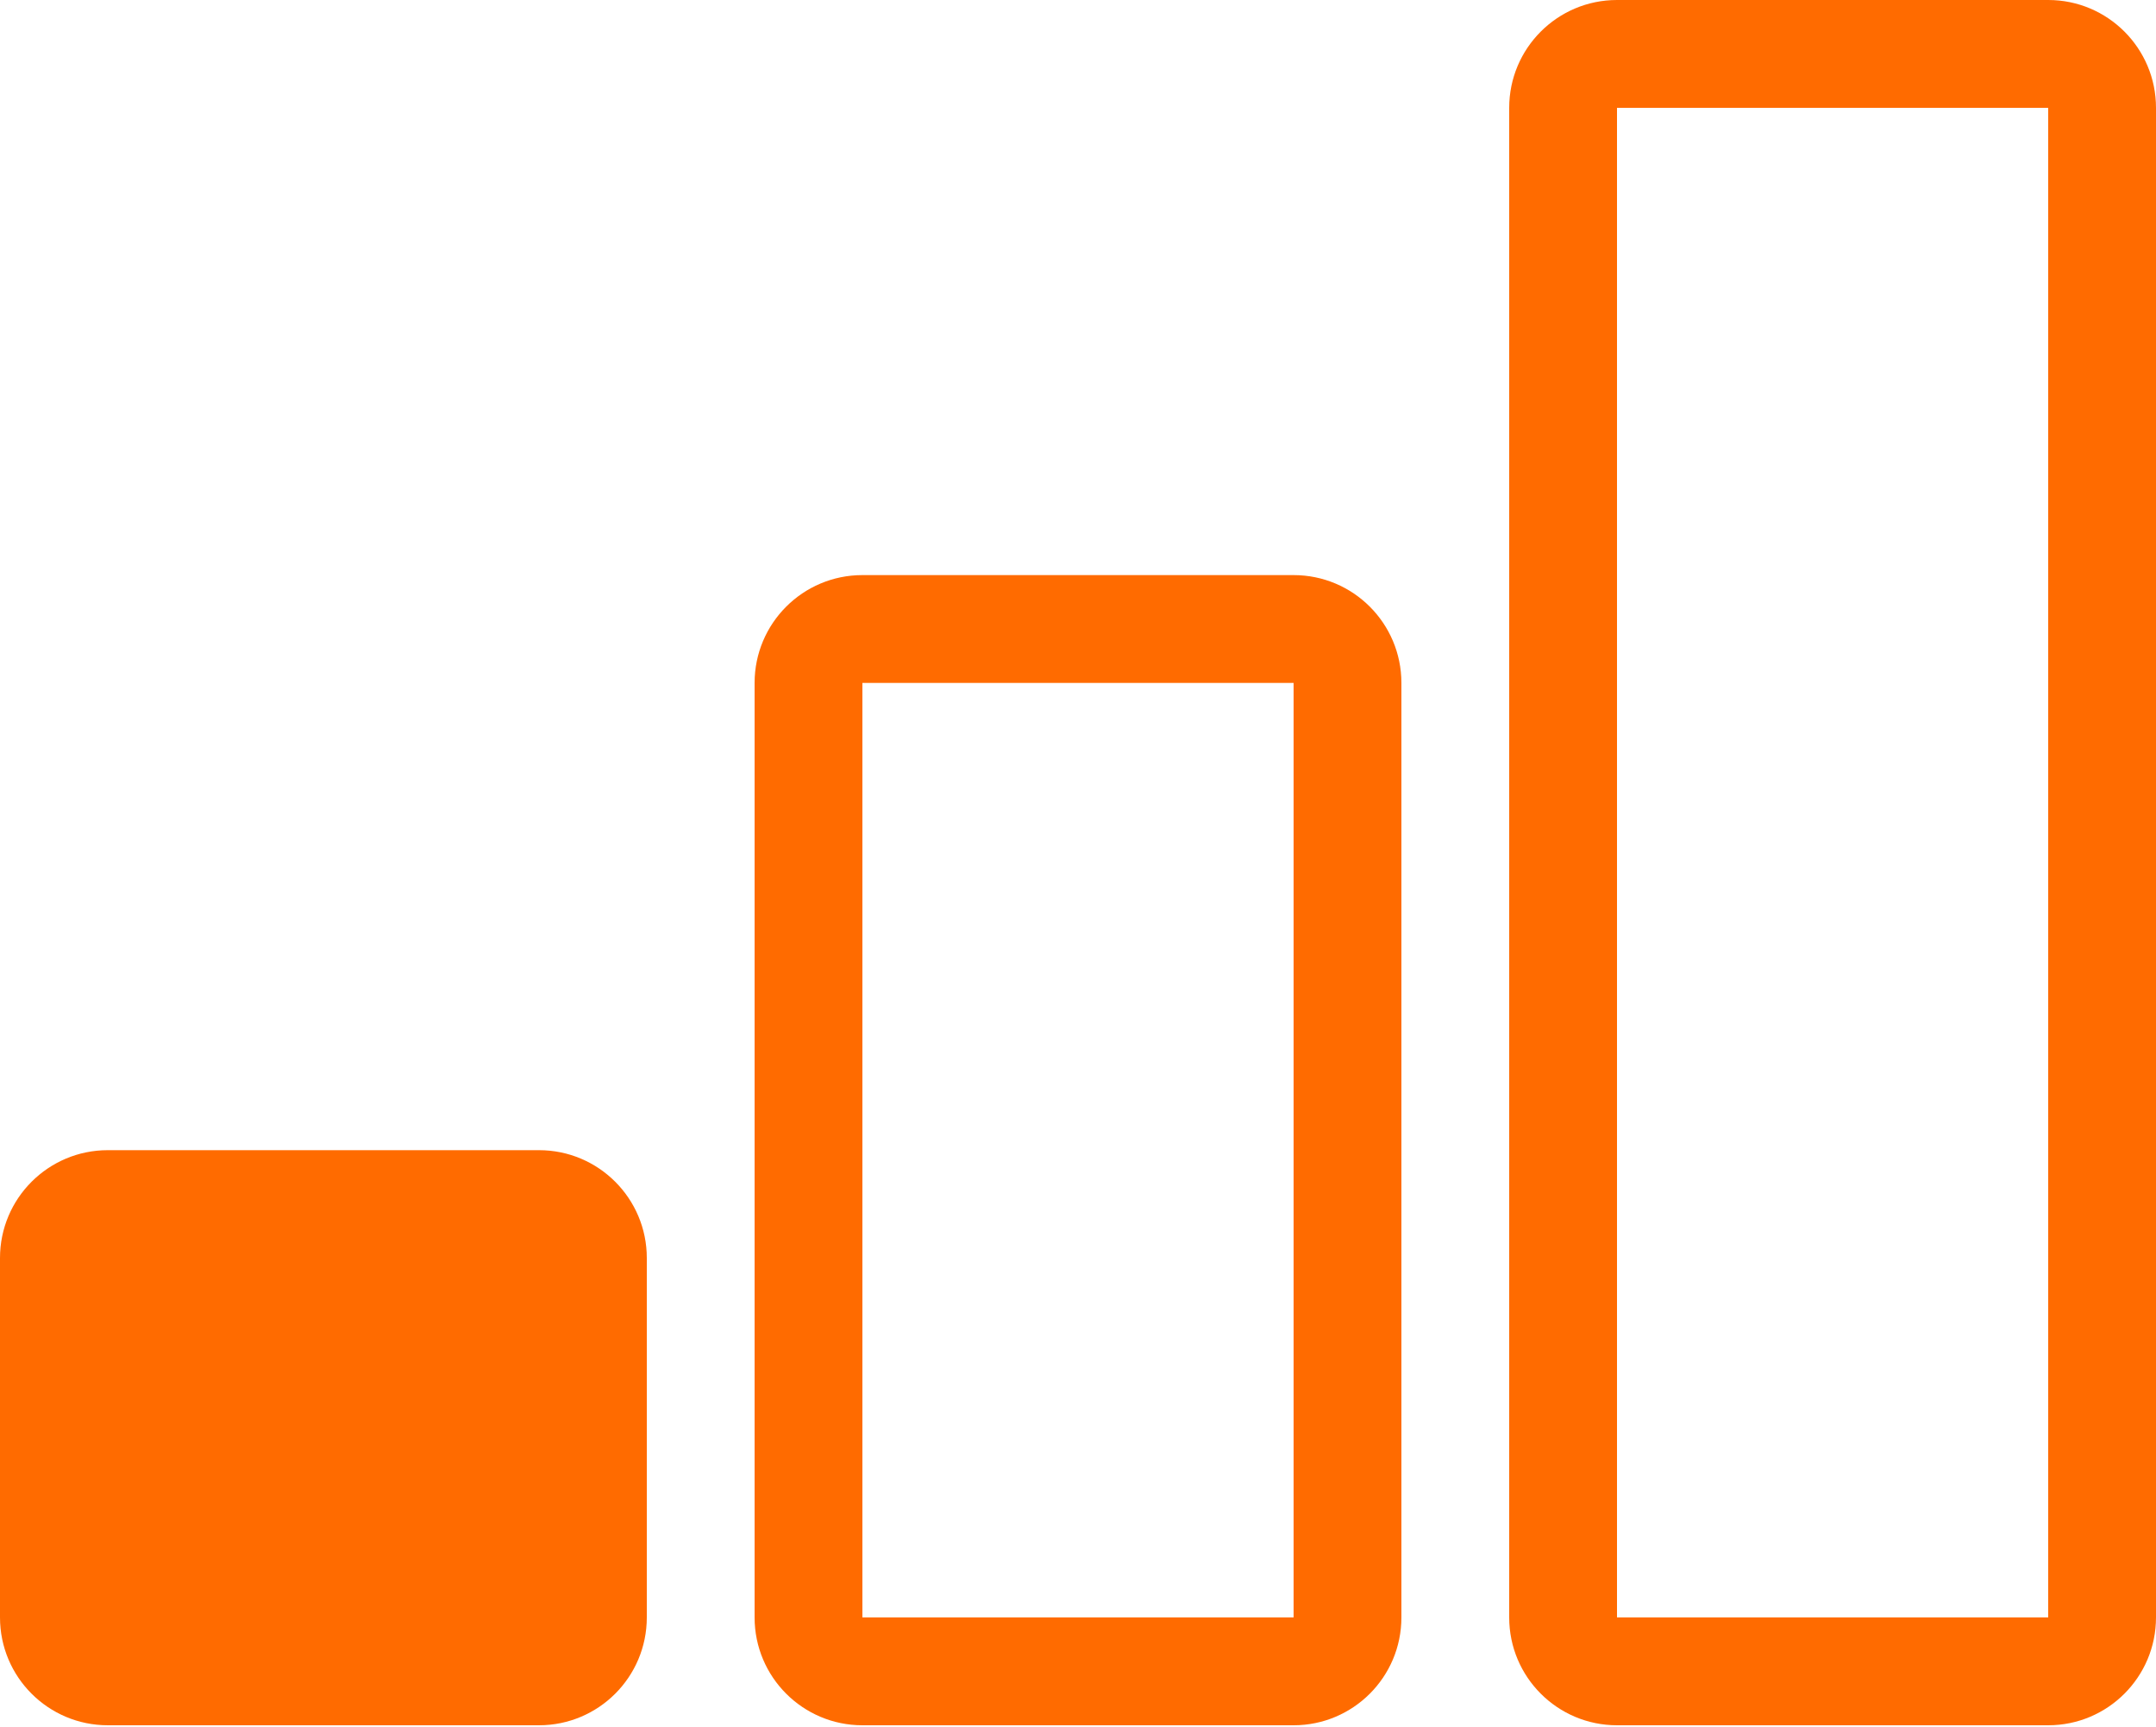
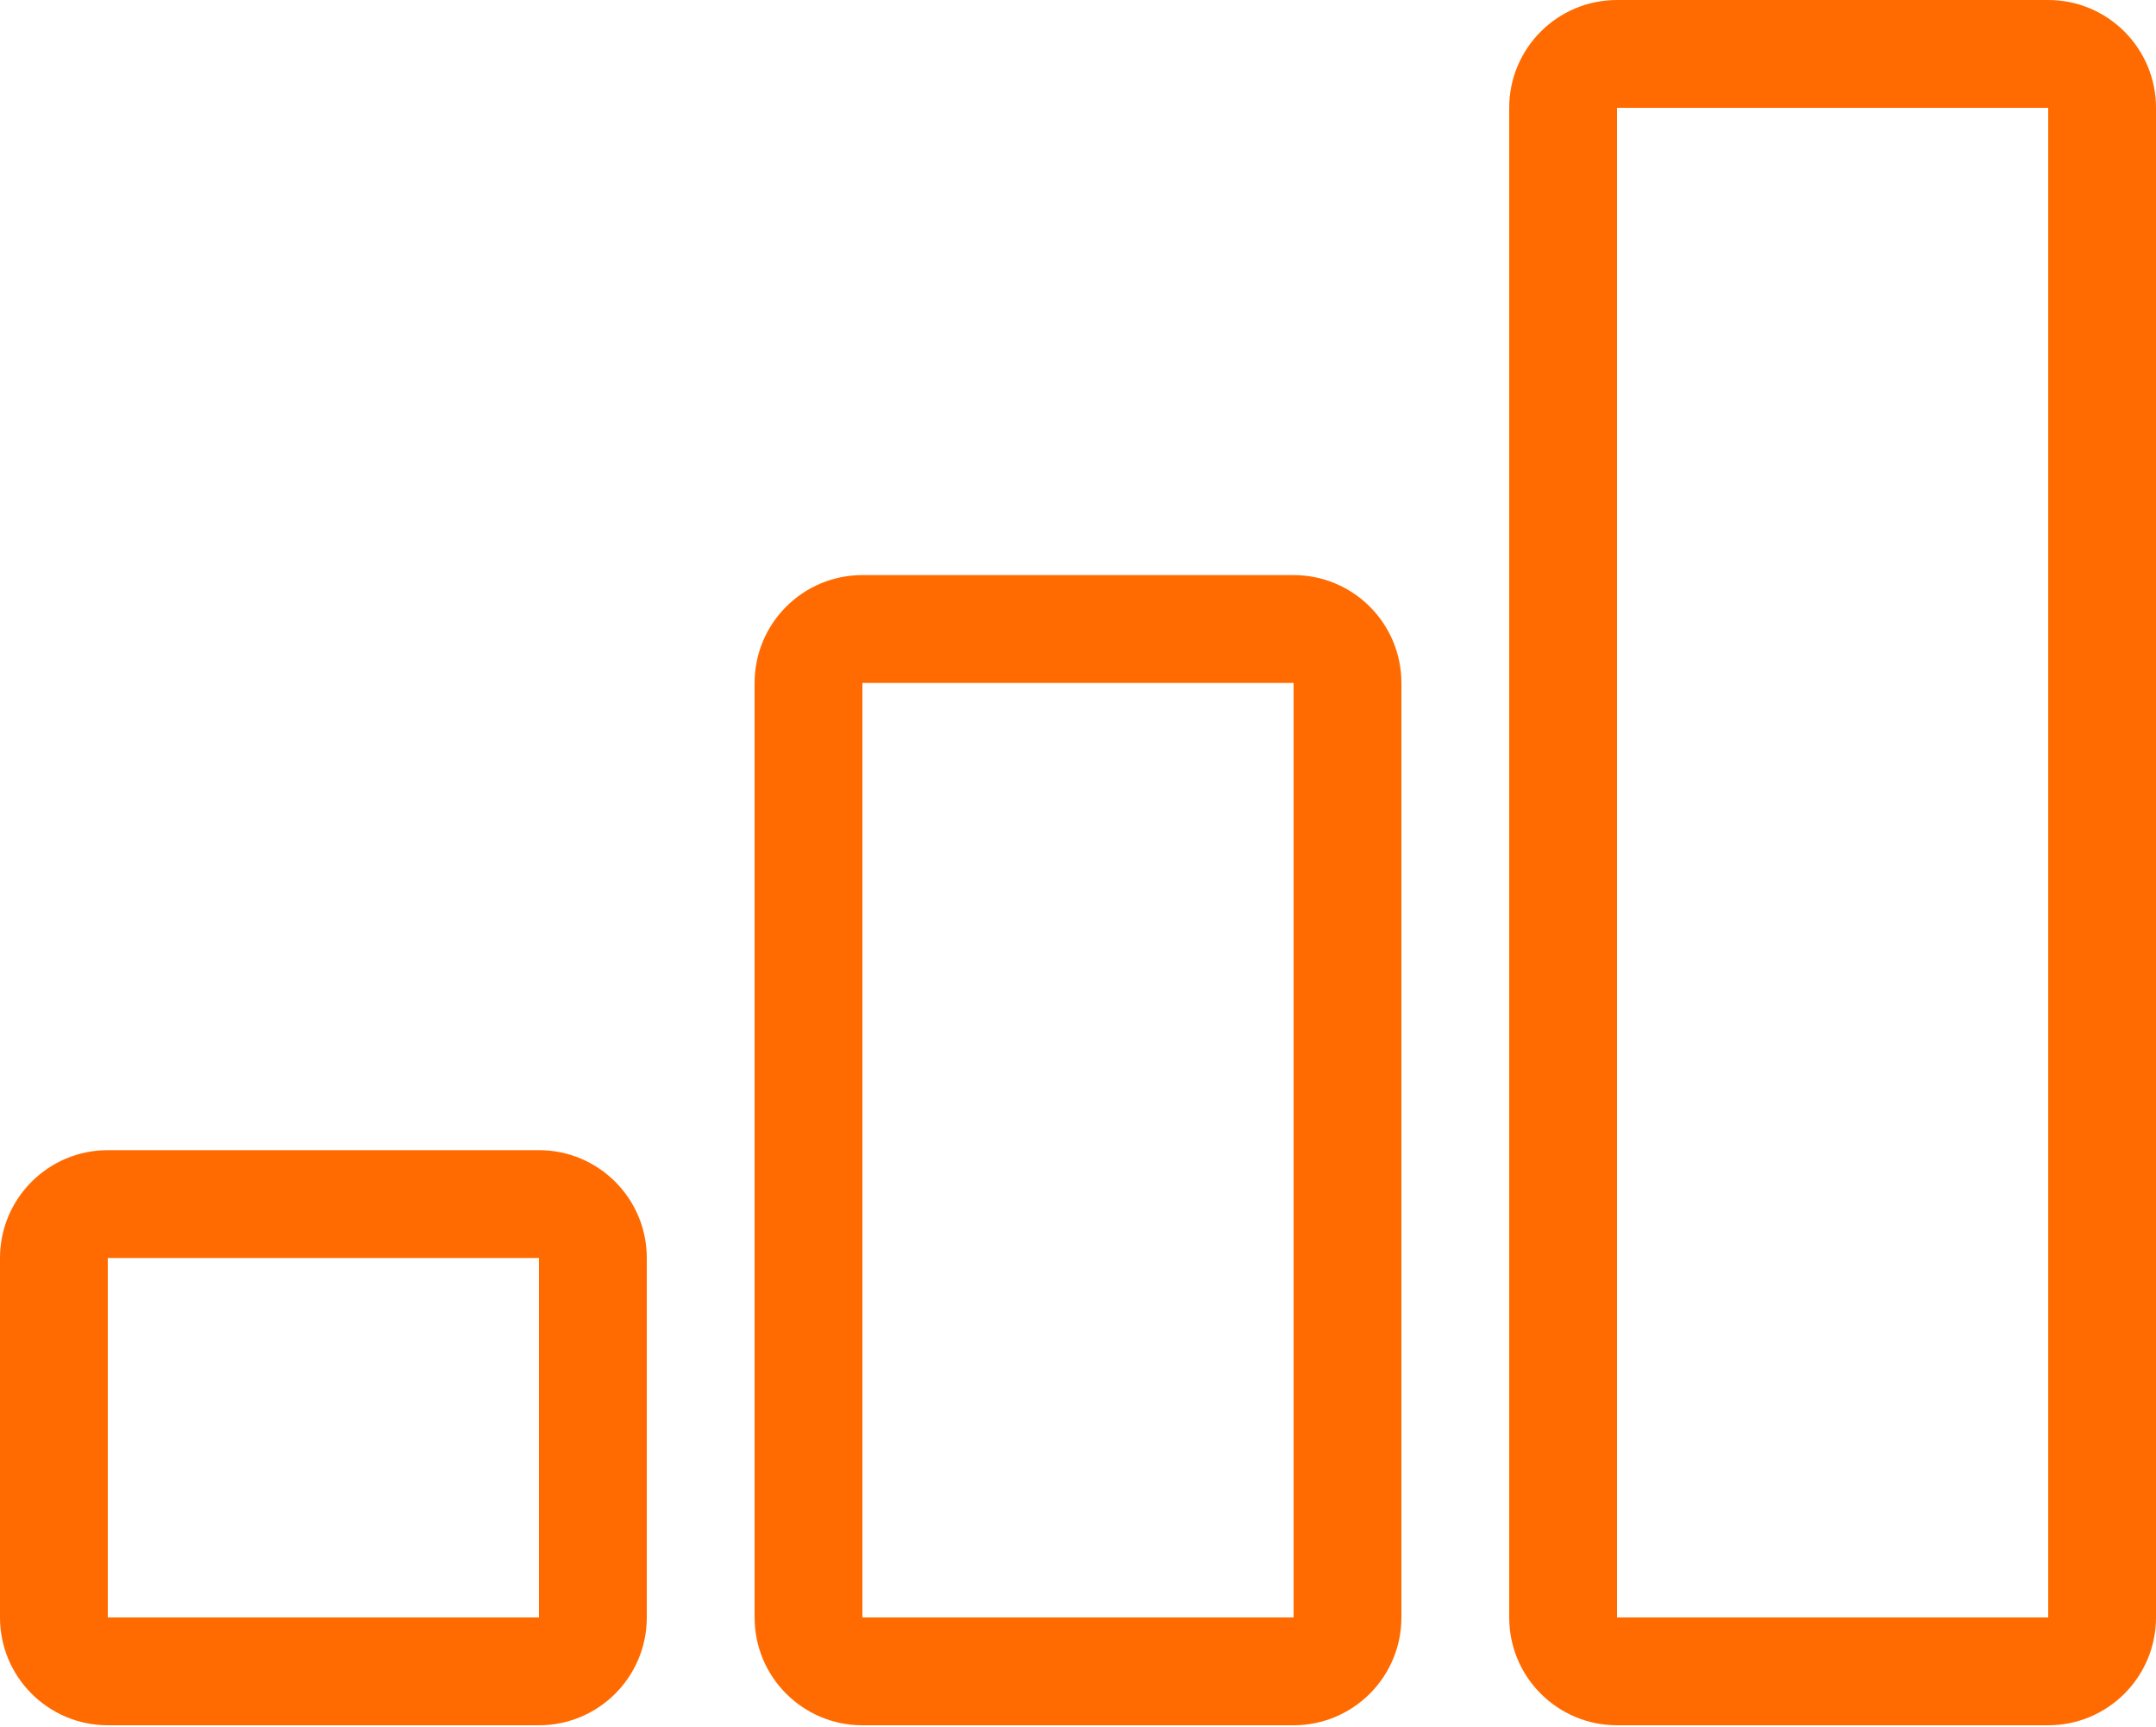
<svg xmlns="http://www.w3.org/2000/svg" width="642" height="514" viewBox="0 0 642 514" fill="none">
-   <path d="M14.98 382.525C14.98 367.456 27.116 355.24 42.087 355.24H150.514C165.484 355.24 177.62 367.456 177.62 382.525V473.475C177.62 488.544 165.484 500.76 150.514 500.76H42.087C27.116 500.76 14.98 488.544 14.98 473.475V382.525Z" fill="#FF6B00" />
  <path fill-rule="evenodd" clip-rule="evenodd" d="M481.5 32.1H609.9V481.499H481.5V32.1ZM449.4 32.1C449.4 14.372 463.771 0 481.5 0H609.9C627.628 0 642 14.372 642 32.1V481.499C642 499.227 627.628 513.599 609.9 513.599H481.5C463.771 513.599 449.4 499.227 449.4 481.499V32.1ZM385.2 203.301H256.8V481.5H385.2V203.301ZM256.8 171.201C239.072 171.201 224.7 185.572 224.7 203.301V481.5C224.7 499.229 239.072 513.6 256.8 513.6H385.2C402.928 513.6 417.3 499.228 417.3 481.5V203.301C417.3 185.572 402.928 171.201 385.2 171.201H256.8ZM160.5 374.498H32.1V481.498H160.5V374.498ZM32.1 342.398C14.372 342.398 0 356.77 0 374.498V481.498C0 499.226 14.372 513.598 32.1 513.598H160.5C178.228 513.598 192.6 499.226 192.6 481.498V374.498C192.6 356.77 178.228 342.398 160.5 342.398H32.1Z" fill="#FF6B00" />
</svg>